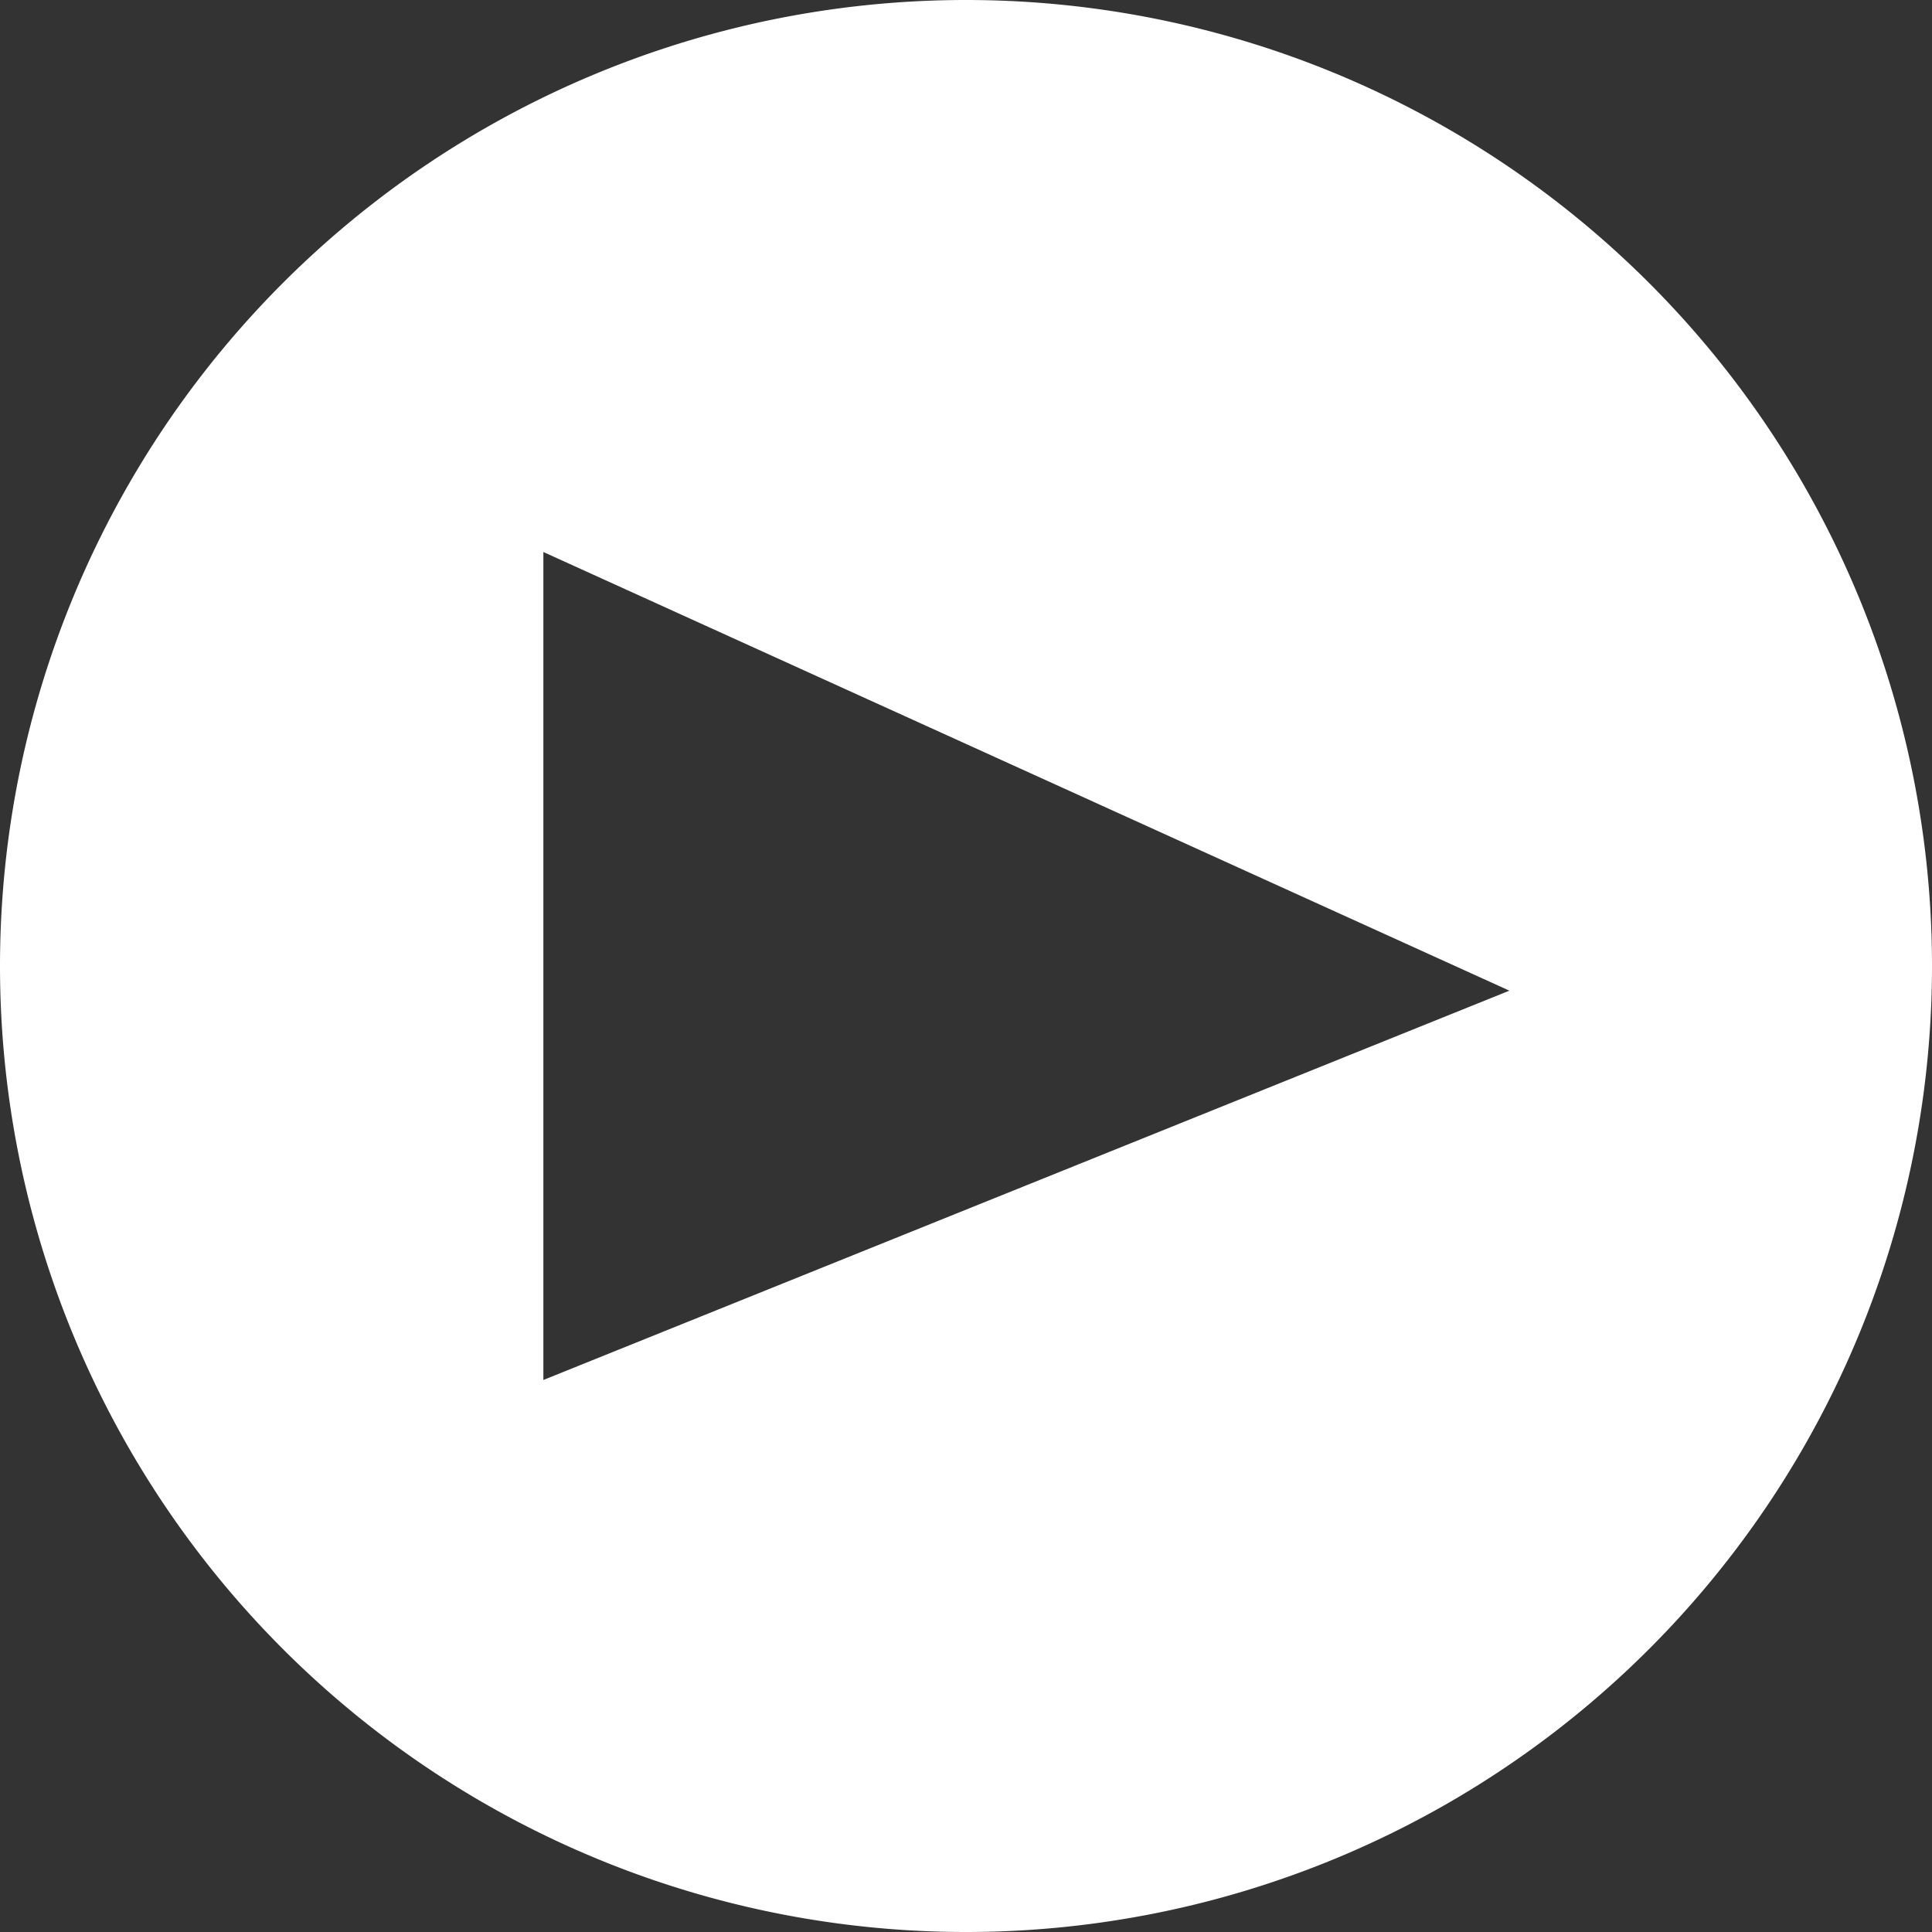
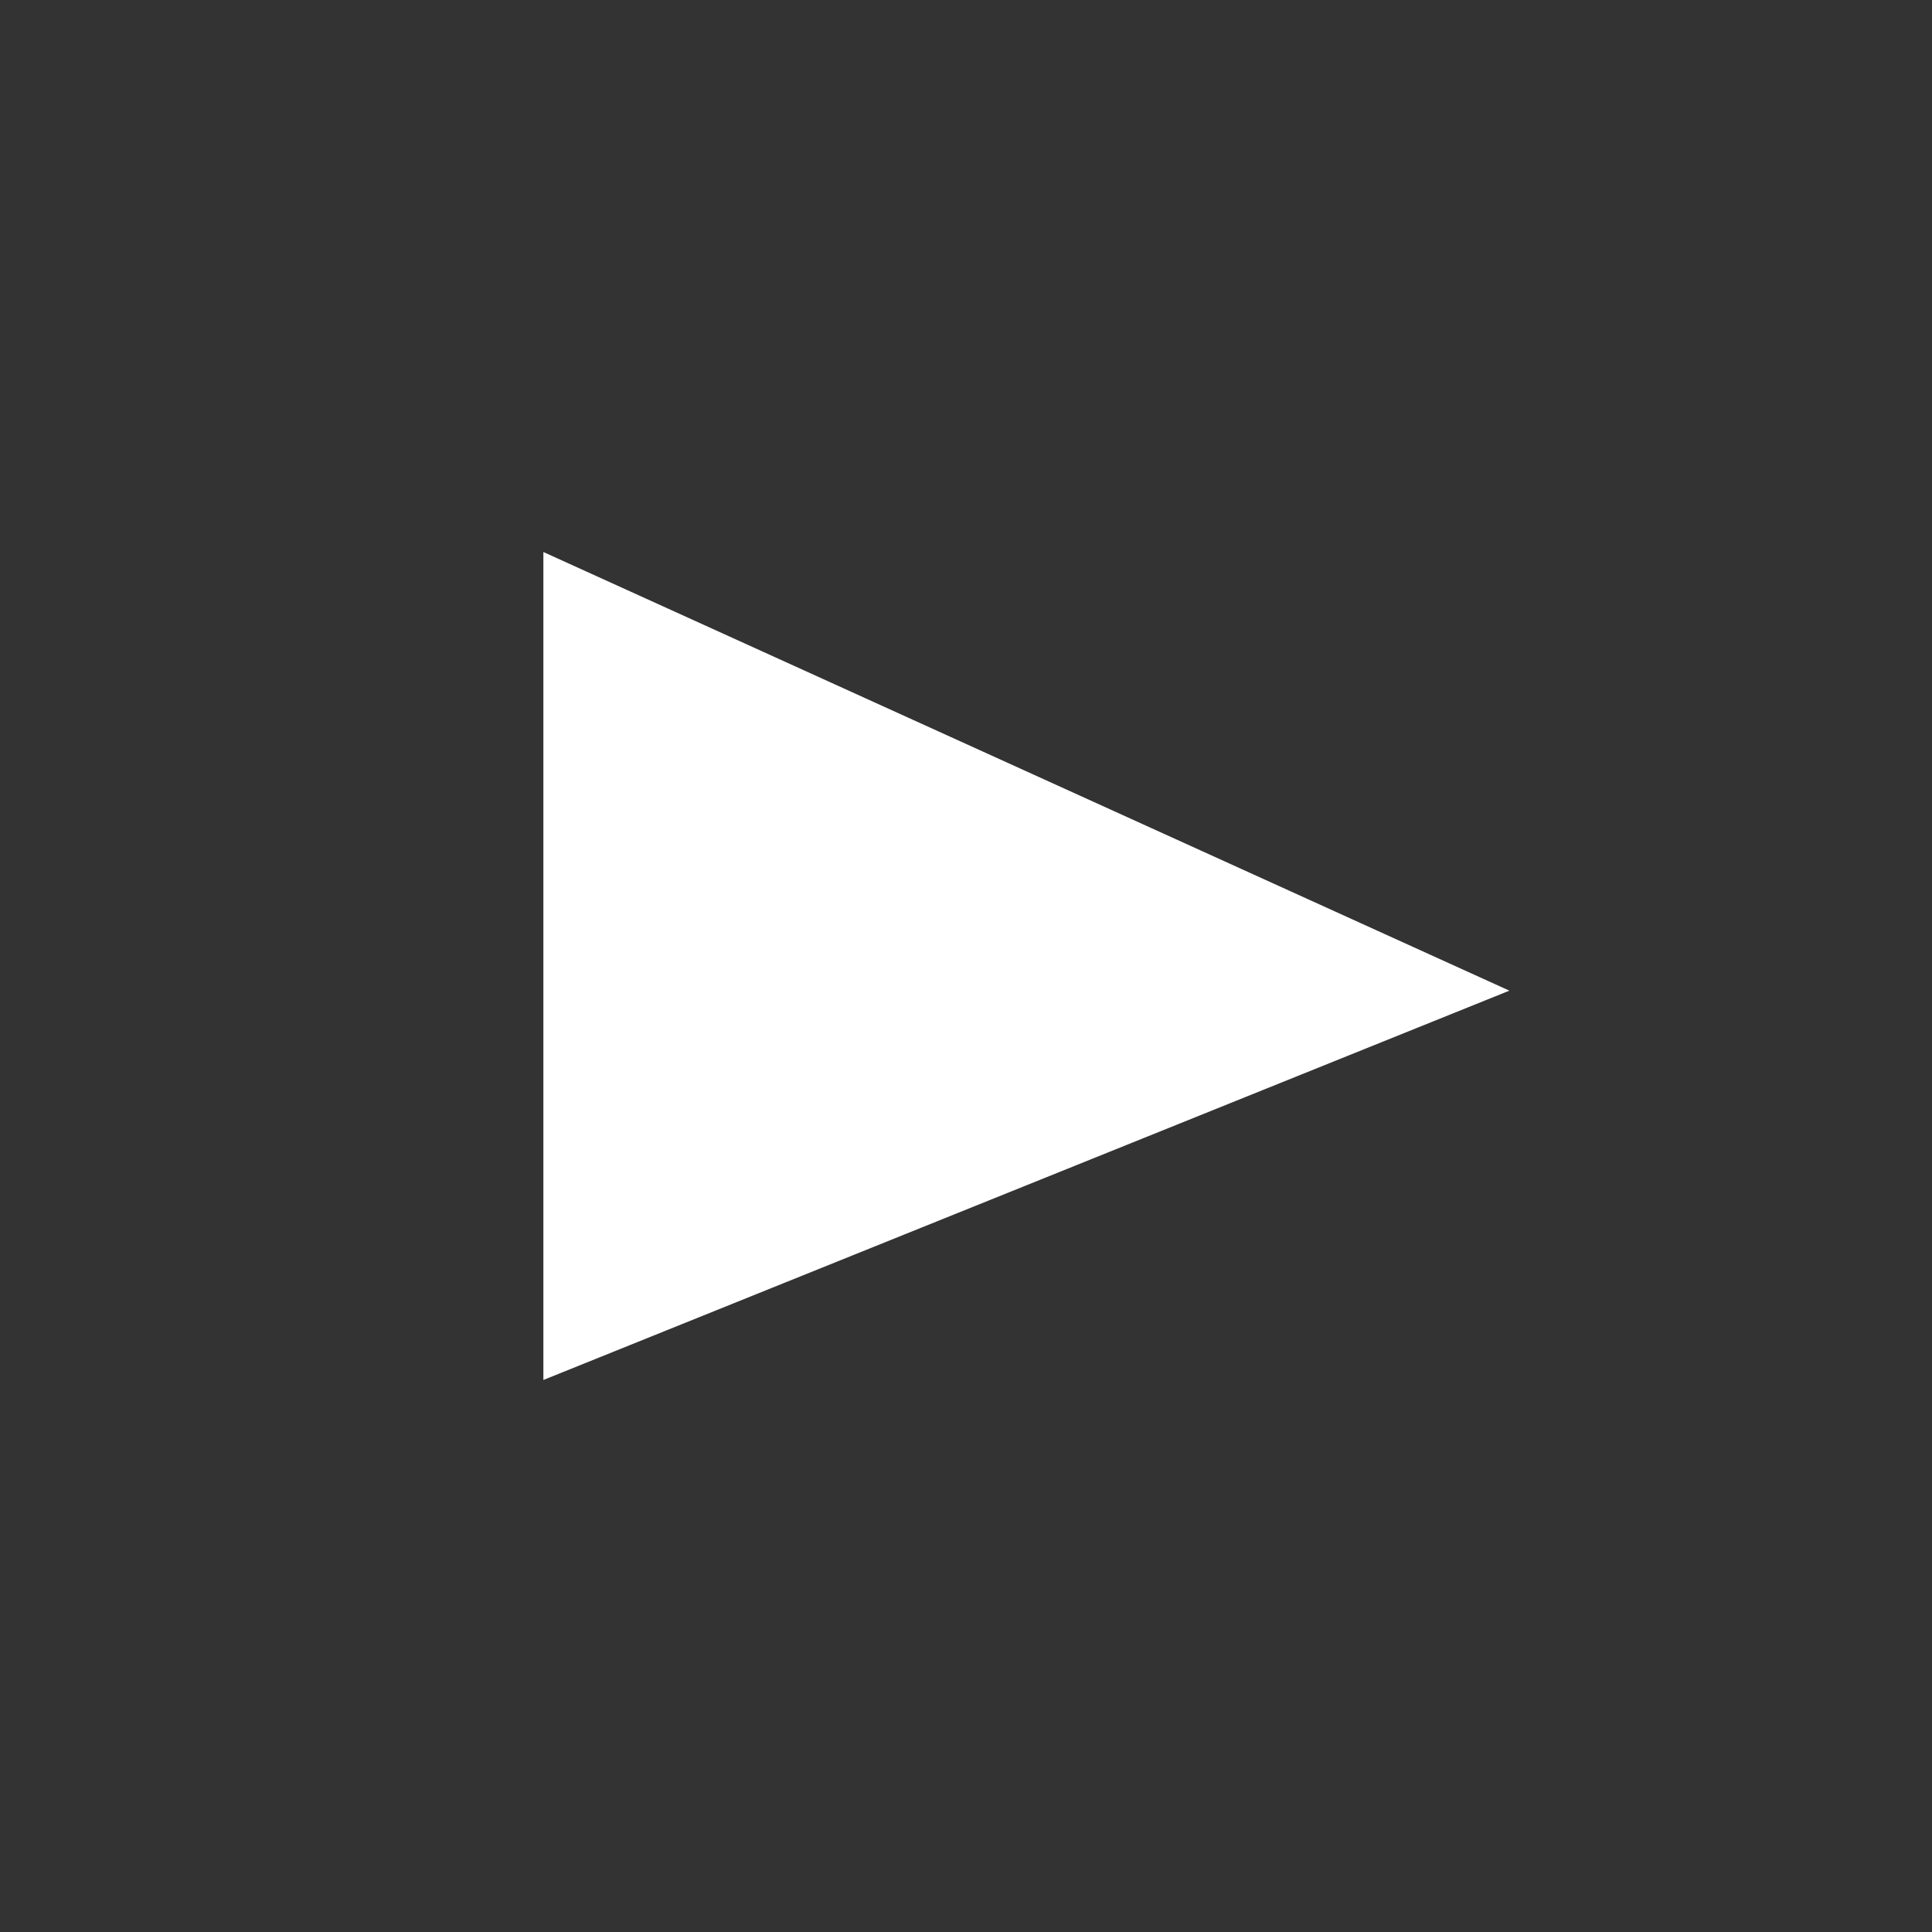
<svg xmlns="http://www.w3.org/2000/svg" xmlns:ns1="http://sodipodi.sourceforge.net/DTD/sodipodi-0.dtd" xmlns:ns2="http://www.inkscape.org/namespaces/inkscape" width="128" height="128" viewBox="0 0 128 128" version="1.1" id="svg1" ns1:docname="youtube.svg" ns2:version="1.3.2 (091e20ef0f, 2023-11-25)">
  <rect x="0" y="0" width="128" height="128" fill="#333333" stroke="none" />
  <ns1:namedview id="namedview1" pagecolor="#b8b8b8" bordercolor="#000000" borderopacity="0.25" ns2:showpageshadow="2" ns2:pageopacity="0.0" ns2:pagecheckerboard="0" ns2:deskcolor="#d1d1d1" ns2:zoom="5.0108696" ns2:cx="64.060738" ns2:cy="92" ns2:window-width="1803" ns2:window-height="1133" ns2:window-x="0" ns2:window-y="0" ns2:window-maximized="1" ns2:current-layer="svg1" />
  <defs id="defs1" />
-   <path id="path1" style="fill:#ffffff;stroke-width:8" d="M 64,0 A 64,64 0 0 0 0,64 64,64 0 0 0 64,128 64,64 0 0 0 128,64 64,64 0 0 0 64,0 Z m -28,36.572 64,29.062 -64,25.793 z" />
+   <path id="path1" style="fill:#ffffff;stroke-width:8" d="M 64,0 Z m -28,36.572 64,29.062 -64,25.793 z" />
</svg>